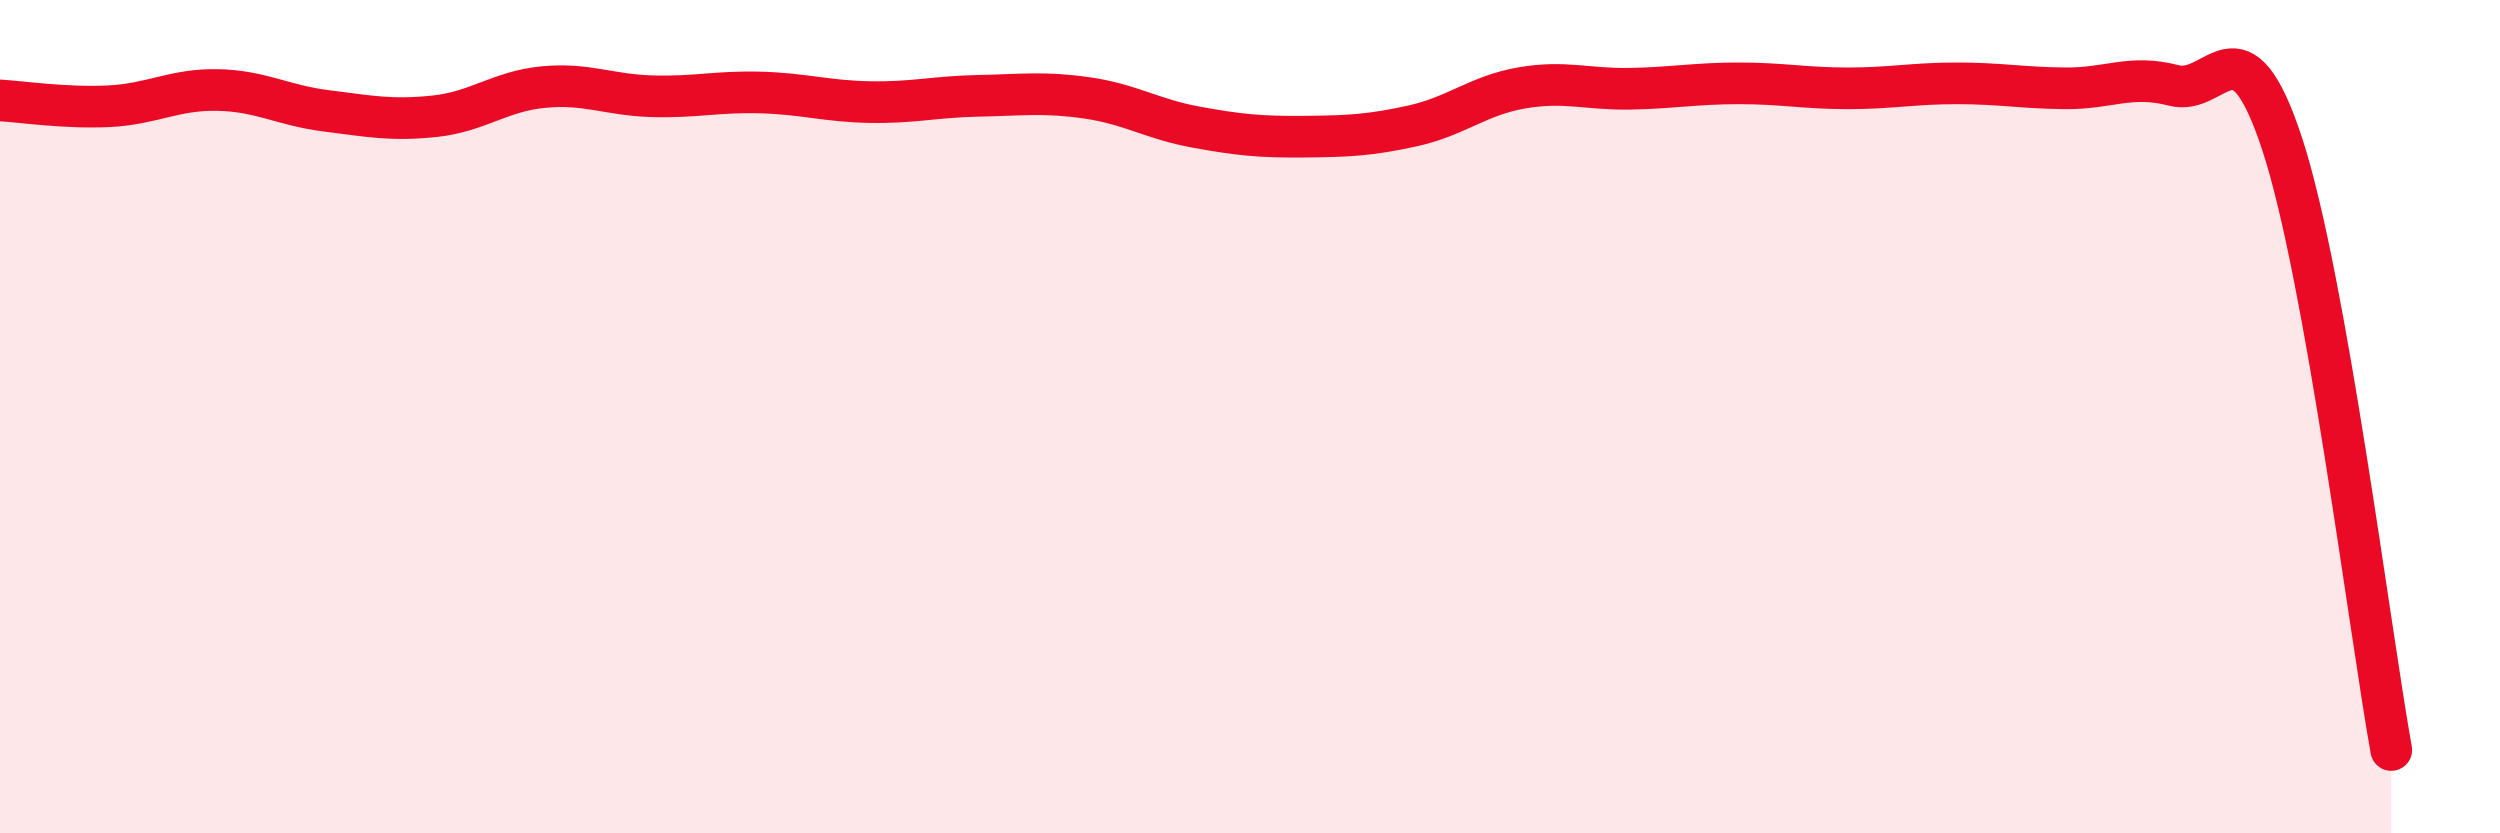
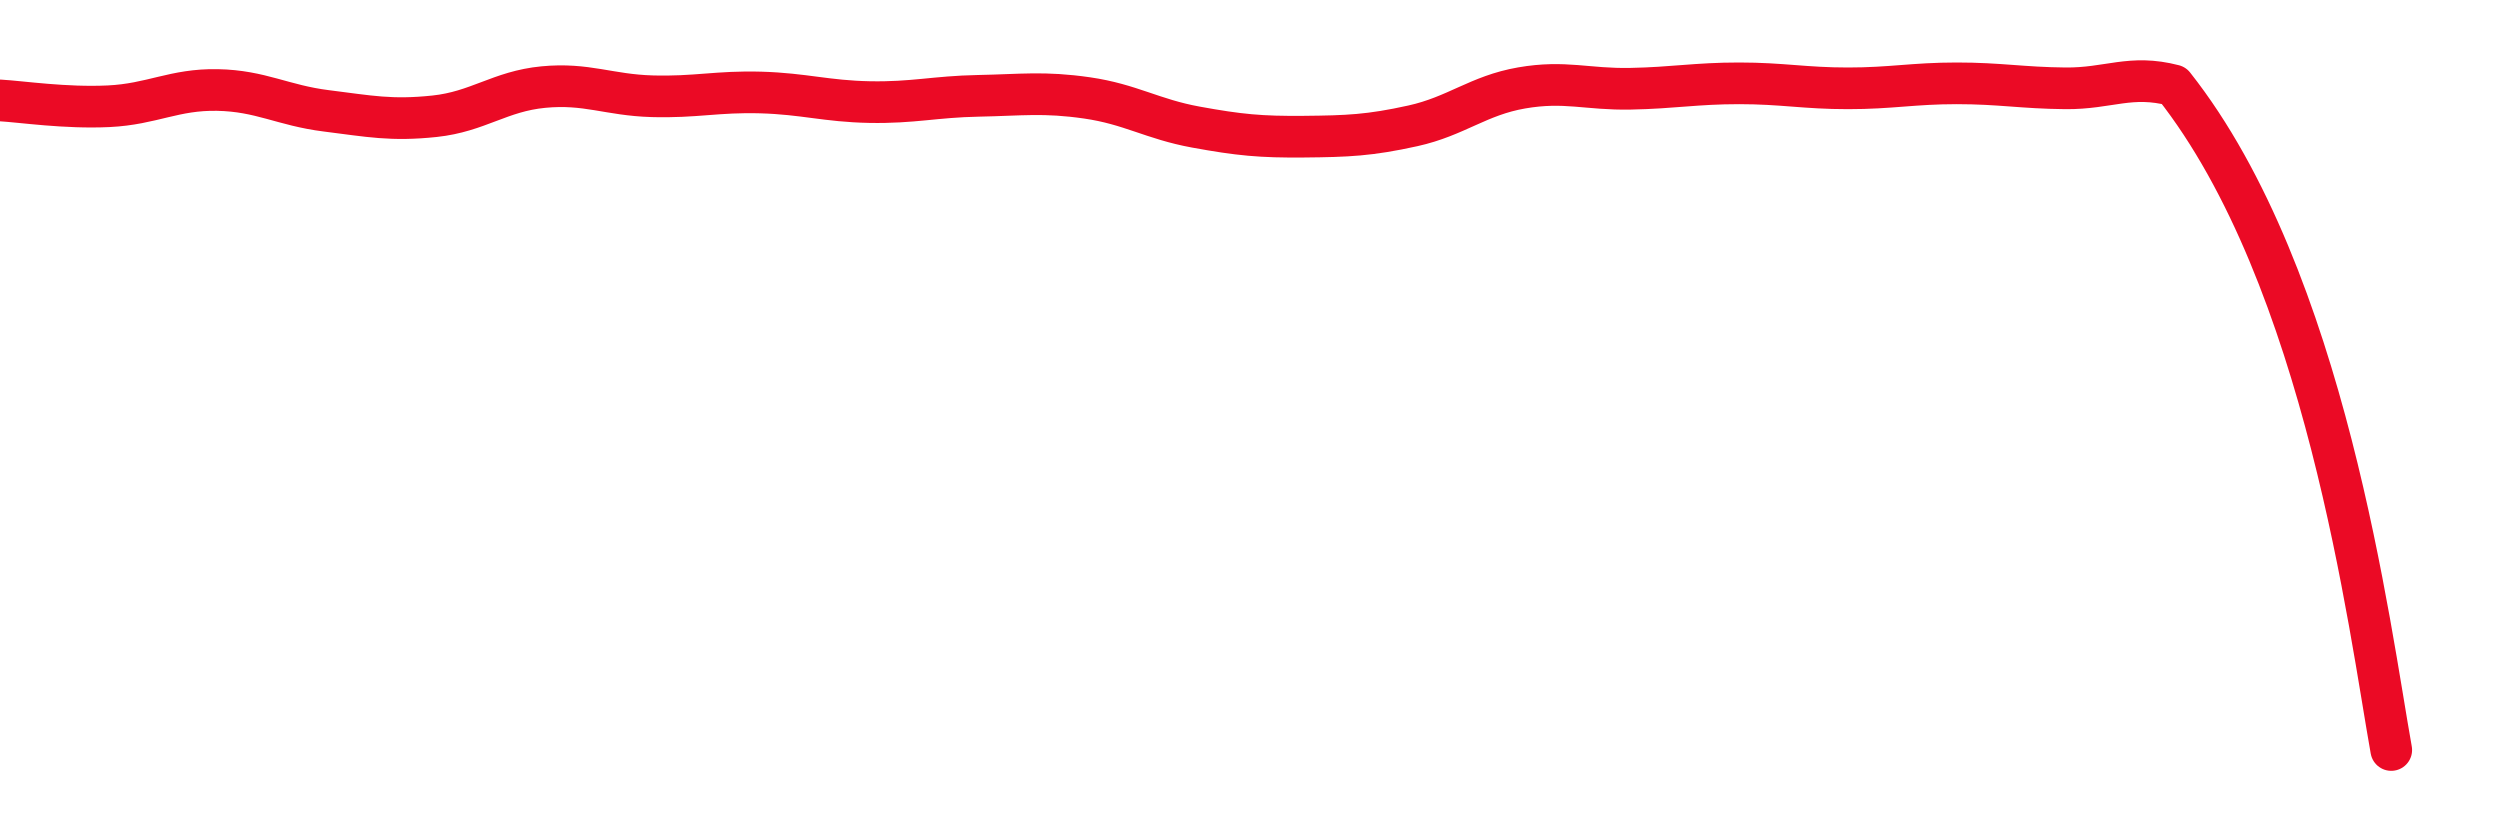
<svg xmlns="http://www.w3.org/2000/svg" width="60" height="20" viewBox="0 0 60 20">
-   <path d="M 0,2.41 C 0.52,2.44 1.57,2.6 2.61,2.55 C 3.65,2.5 4.18,2.14 5.22,2.16 C 6.26,2.18 6.79,2.53 7.83,2.66 C 8.87,2.79 9.39,2.9 10.43,2.79 C 11.47,2.68 12,2.19 13.04,2.09 C 14.08,1.99 14.61,2.28 15.65,2.31 C 16.69,2.34 17.22,2.19 18.26,2.22 C 19.3,2.25 19.83,2.43 20.87,2.45 C 21.91,2.47 22.44,2.32 23.48,2.3 C 24.52,2.28 25.05,2.2 26.09,2.35 C 27.13,2.5 27.66,2.86 28.7,3.05 C 29.74,3.24 30.26,3.29 31.3,3.28 C 32.34,3.27 32.87,3.25 33.91,3.02 C 34.95,2.79 35.48,2.29 36.52,2.11 C 37.56,1.93 38.09,2.15 39.13,2.13 C 40.17,2.11 40.7,2 41.74,2 C 42.78,2 43.31,2.12 44.35,2.12 C 45.39,2.12 45.92,2 46.96,2 C 48,2 48.53,2.11 49.57,2.12 C 50.61,2.13 51.13,1.78 52.17,2.05 C 53.21,2.32 53.74,0.29 54.78,3.48 C 55.82,6.67 56.87,15.1 57.39,18L57.39 20L0 20Z" fill="#EB0A25" opacity="0.1" stroke-linecap="round" stroke-linejoin="round" />
-   <path d="M 0,2.41 C 0.52,2.44 1.57,2.6 2.61,2.55 C 3.65,2.5 4.18,2.14 5.22,2.16 C 6.26,2.18 6.79,2.53 7.83,2.66 C 8.87,2.79 9.39,2.9 10.43,2.79 C 11.47,2.68 12,2.19 13.04,2.09 C 14.08,1.99 14.61,2.28 15.65,2.31 C 16.69,2.34 17.22,2.19 18.26,2.22 C 19.3,2.25 19.83,2.43 20.87,2.45 C 21.91,2.47 22.44,2.32 23.48,2.3 C 24.52,2.28 25.05,2.2 26.09,2.35 C 27.13,2.5 27.66,2.86 28.7,3.05 C 29.74,3.24 30.26,3.29 31.3,3.28 C 32.34,3.27 32.87,3.25 33.91,3.02 C 34.95,2.79 35.48,2.29 36.52,2.11 C 37.56,1.93 38.09,2.15 39.13,2.13 C 40.17,2.11 40.7,2 41.74,2 C 42.78,2 43.31,2.12 44.35,2.12 C 45.39,2.12 45.92,2 46.96,2 C 48,2 48.53,2.11 49.57,2.12 C 50.61,2.13 51.13,1.78 52.17,2.05 C 53.21,2.32 53.74,0.29 54.78,3.48 C 55.82,6.67 56.87,15.1 57.39,18" stroke="#EB0A25" stroke-width="1" fill="none" stroke-linecap="round" stroke-linejoin="round" />
+   <path d="M 0,2.41 C 0.52,2.44 1.57,2.6 2.61,2.55 C 3.65,2.5 4.18,2.14 5.22,2.16 C 6.26,2.18 6.79,2.53 7.83,2.66 C 8.87,2.79 9.39,2.9 10.43,2.79 C 11.47,2.68 12,2.19 13.04,2.09 C 14.08,1.99 14.61,2.28 15.65,2.31 C 16.69,2.34 17.22,2.19 18.26,2.22 C 19.3,2.25 19.83,2.43 20.87,2.45 C 21.91,2.47 22.44,2.32 23.48,2.3 C 24.52,2.28 25.05,2.2 26.09,2.35 C 27.13,2.5 27.66,2.86 28.7,3.05 C 29.74,3.24 30.26,3.29 31.3,3.28 C 32.34,3.27 32.87,3.25 33.91,3.02 C 34.95,2.79 35.48,2.29 36.52,2.11 C 37.56,1.93 38.09,2.15 39.13,2.13 C 40.17,2.11 40.7,2 41.74,2 C 42.78,2 43.31,2.12 44.35,2.12 C 45.39,2.12 45.92,2 46.96,2 C 48,2 48.53,2.11 49.57,2.12 C 50.61,2.13 51.13,1.78 52.17,2.05 C 55.82,6.67 56.87,15.1 57.39,18" stroke="#EB0A25" stroke-width="1" fill="none" stroke-linecap="round" stroke-linejoin="round" />
</svg>